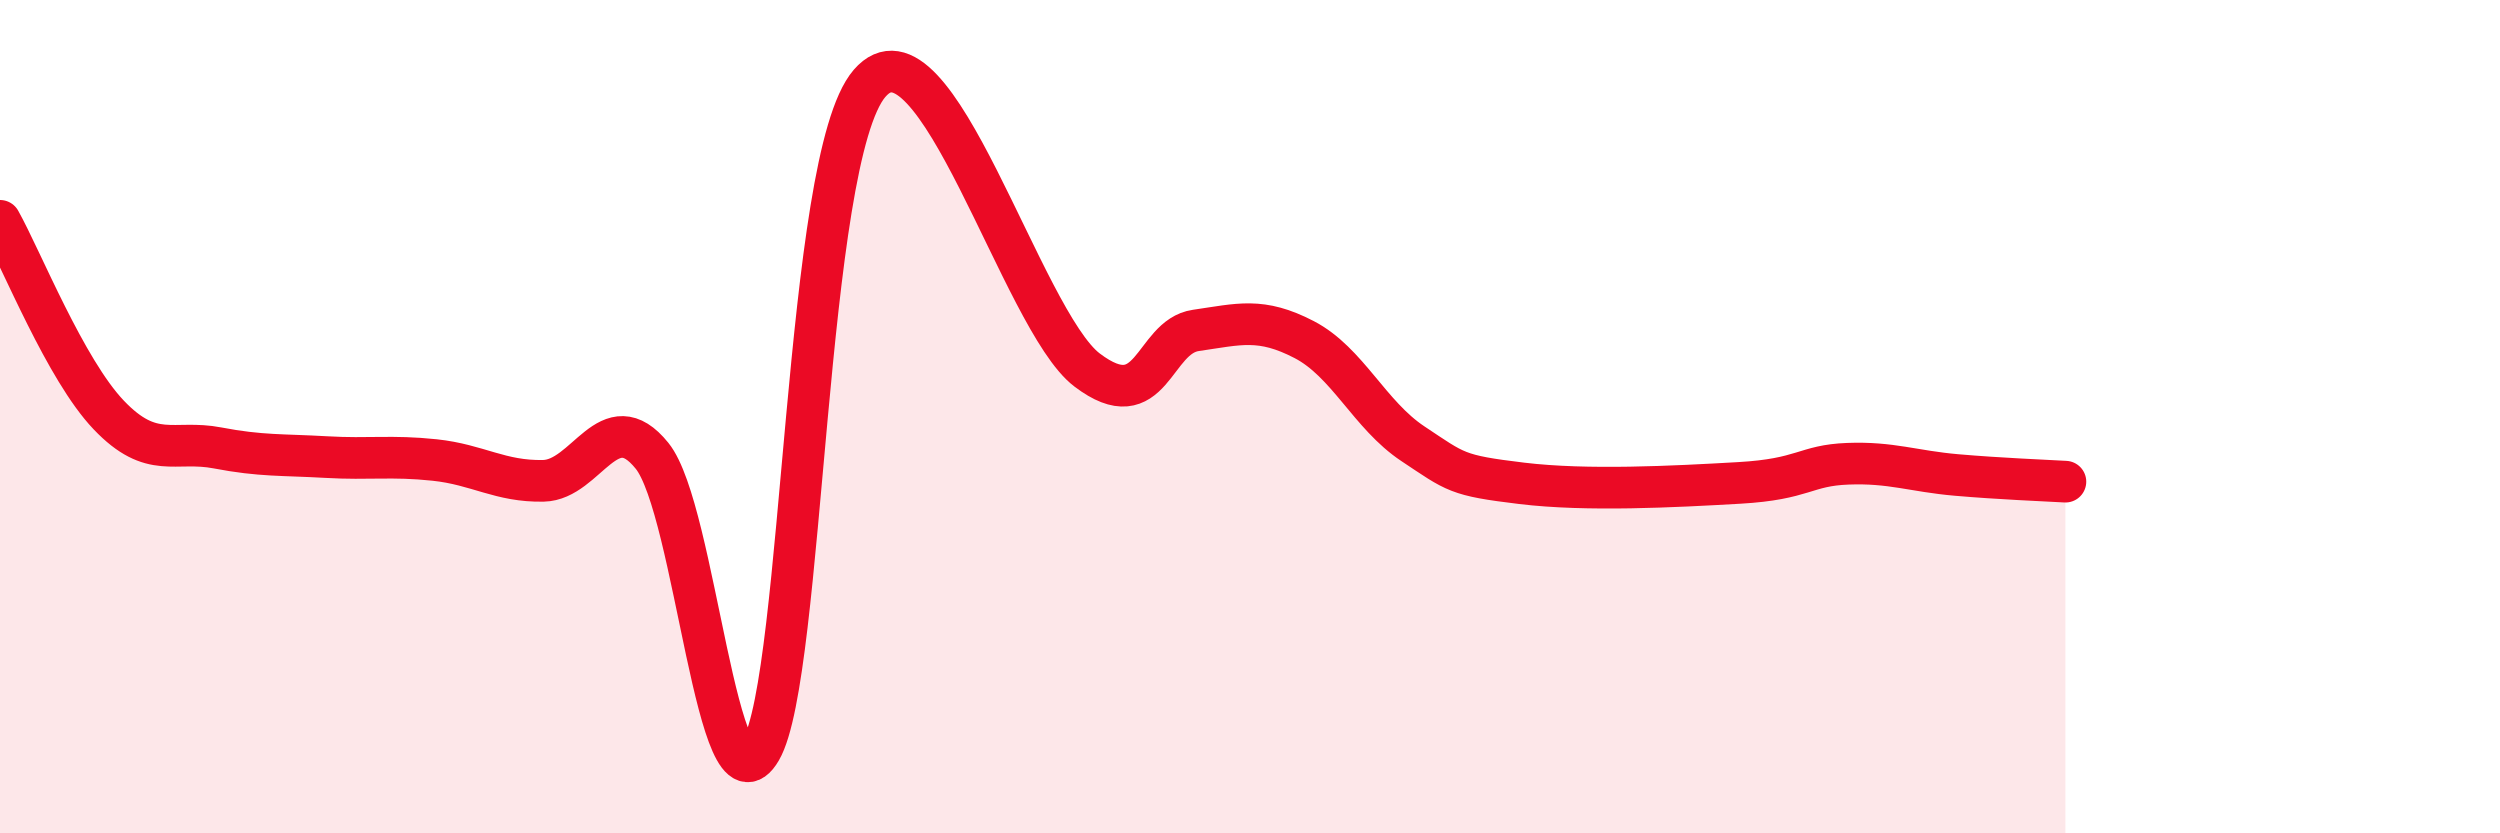
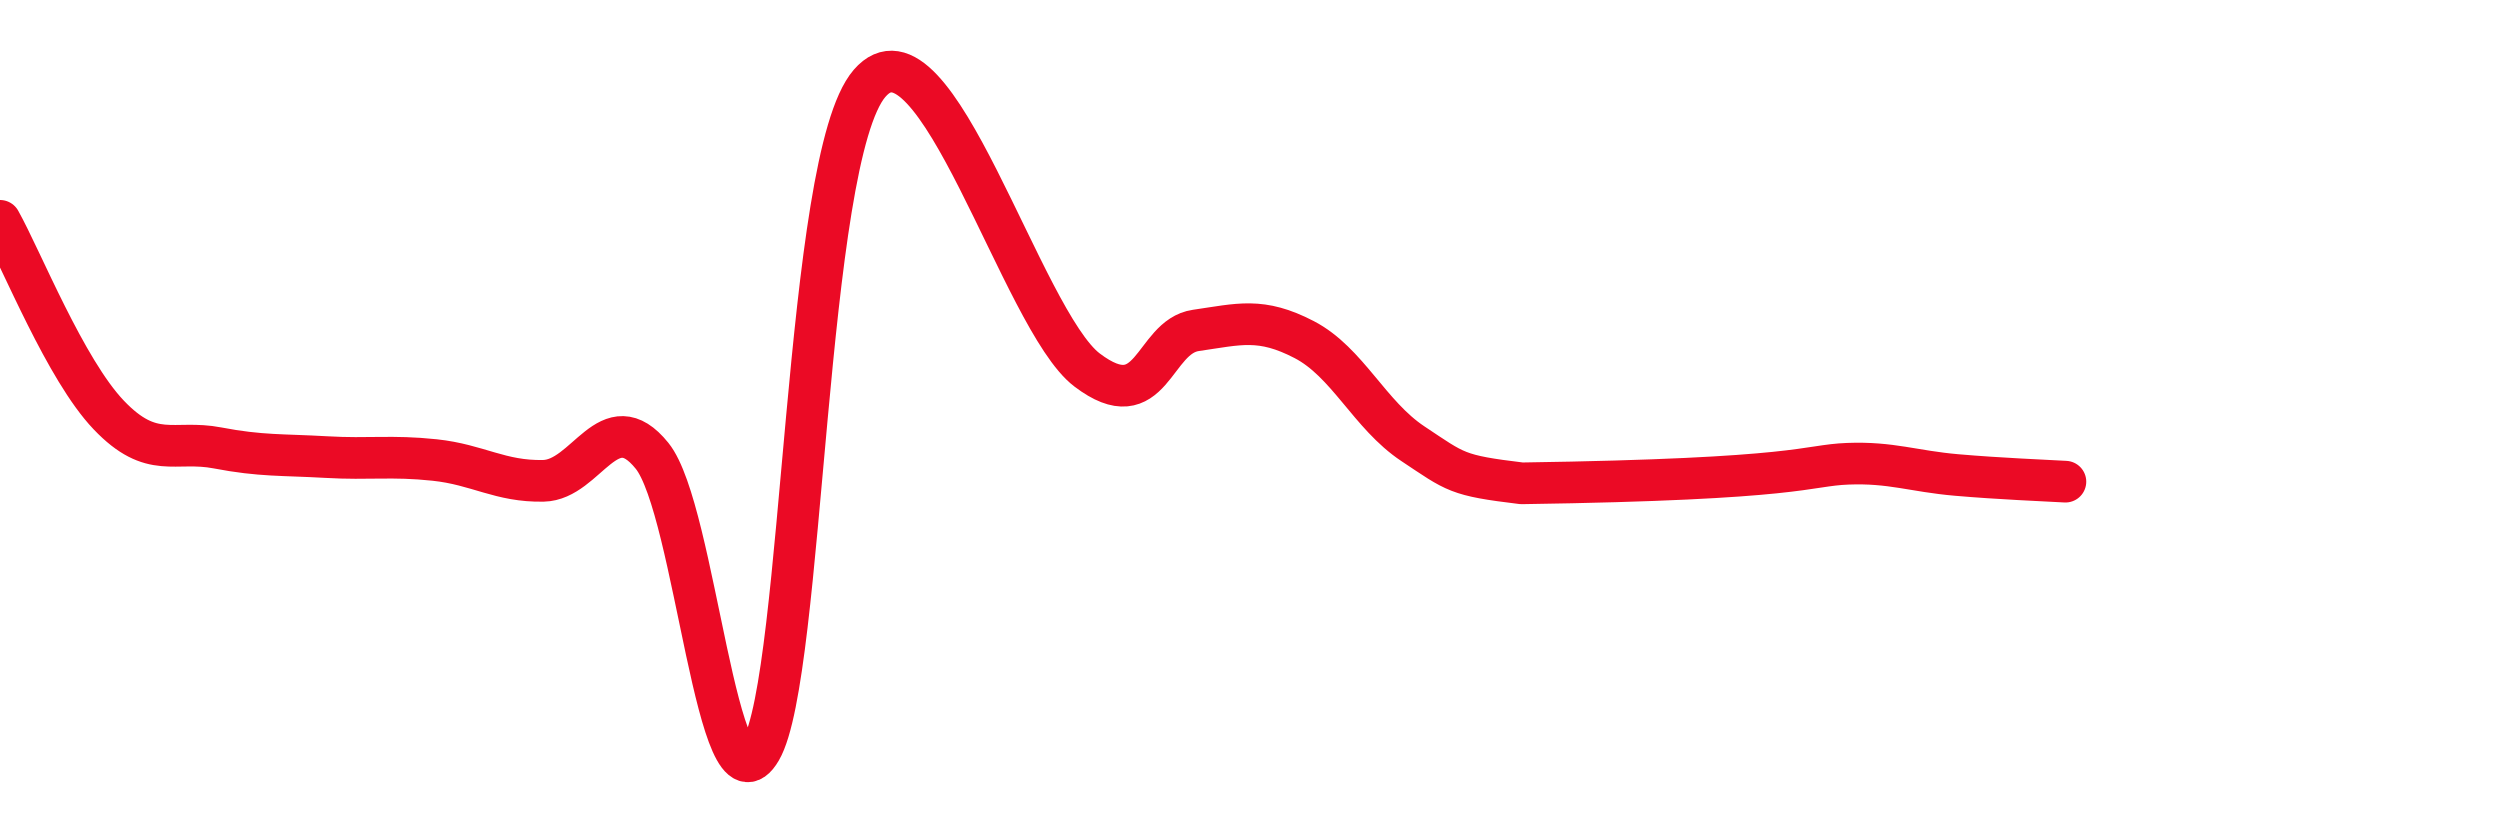
<svg xmlns="http://www.w3.org/2000/svg" width="60" height="20" viewBox="0 0 60 20">
-   <path d="M 0,5.3 C 0.52,6.23 1.57,8.87 2.61,9.96 C 3.65,11.05 4.18,10.55 5.22,10.75 C 6.26,10.95 6.79,10.91 7.83,10.97 C 8.87,11.03 9.39,10.93 10.43,11.04 C 11.47,11.15 12,11.56 13.04,11.54 C 14.08,11.52 14.61,9.65 15.65,10.94 C 16.69,12.23 17.22,19.79 18.26,18 C 19.3,16.21 19.3,3.82 20.87,2 C 22.44,0.18 24.52,7.69 26.09,8.88 C 27.66,10.07 27.66,8.08 28.7,7.93 C 29.74,7.78 30.26,7.61 31.3,8.15 C 32.34,8.69 32.87,9.96 33.91,10.65 C 34.95,11.34 34.95,11.41 36.52,11.6 C 38.09,11.79 40.17,11.68 41.74,11.59 C 43.31,11.5 43.31,11.17 44.35,11.13 C 45.39,11.09 45.92,11.31 46.96,11.4 C 48,11.49 49.05,11.53 49.57,11.56L49.57 20L0 20Z" fill="#EB0A25" opacity="0.1" stroke-linecap="round" stroke-linejoin="round" />
-   <path d="M 0,5.3 C 0.52,6.23 1.57,8.87 2.61,9.96 C 3.65,11.05 4.18,10.55 5.22,10.75 C 6.26,10.95 6.79,10.91 7.83,10.97 C 8.87,11.03 9.39,10.93 10.43,11.04 C 11.47,11.15 12,11.56 13.04,11.54 C 14.08,11.52 14.61,9.65 15.65,10.94 C 16.69,12.23 17.22,19.79 18.26,18 C 19.3,16.21 19.3,3.82 20.87,2 C 22.44,0.18 24.52,7.69 26.09,8.88 C 27.66,10.07 27.66,8.08 28.7,7.93 C 29.74,7.78 30.26,7.61 31.3,8.15 C 32.34,8.69 32.87,9.96 33.91,10.65 C 34.95,11.34 34.95,11.41 36.52,11.6 C 38.09,11.79 40.17,11.68 41.74,11.59 C 43.31,11.5 43.31,11.17 44.35,11.13 C 45.39,11.09 45.92,11.31 46.96,11.4 C 48,11.49 49.05,11.53 49.57,11.56" stroke="#EB0A25" stroke-width="1" fill="none" stroke-linecap="round" stroke-linejoin="round" />
+   <path d="M 0,5.3 C 0.52,6.23 1.57,8.87 2.61,9.96 C 3.65,11.05 4.18,10.55 5.22,10.75 C 6.26,10.95 6.79,10.91 7.83,10.97 C 8.87,11.03 9.39,10.93 10.43,11.04 C 11.47,11.15 12,11.56 13.04,11.54 C 14.08,11.52 14.61,9.65 15.65,10.94 C 16.69,12.23 17.22,19.79 18.26,18 C 19.3,16.21 19.3,3.82 20.87,2 C 22.44,0.18 24.52,7.69 26.09,8.88 C 27.66,10.07 27.66,8.08 28.7,7.93 C 29.74,7.78 30.26,7.61 31.3,8.15 C 32.34,8.69 32.87,9.96 33.91,10.65 C 34.95,11.34 34.95,11.41 36.52,11.6 C 43.31,11.5 43.31,11.17 44.35,11.13 C 45.39,11.09 45.92,11.31 46.96,11.4 C 48,11.49 49.05,11.53 49.57,11.56" stroke="#EB0A25" stroke-width="1" fill="none" stroke-linecap="round" stroke-linejoin="round" />
</svg>